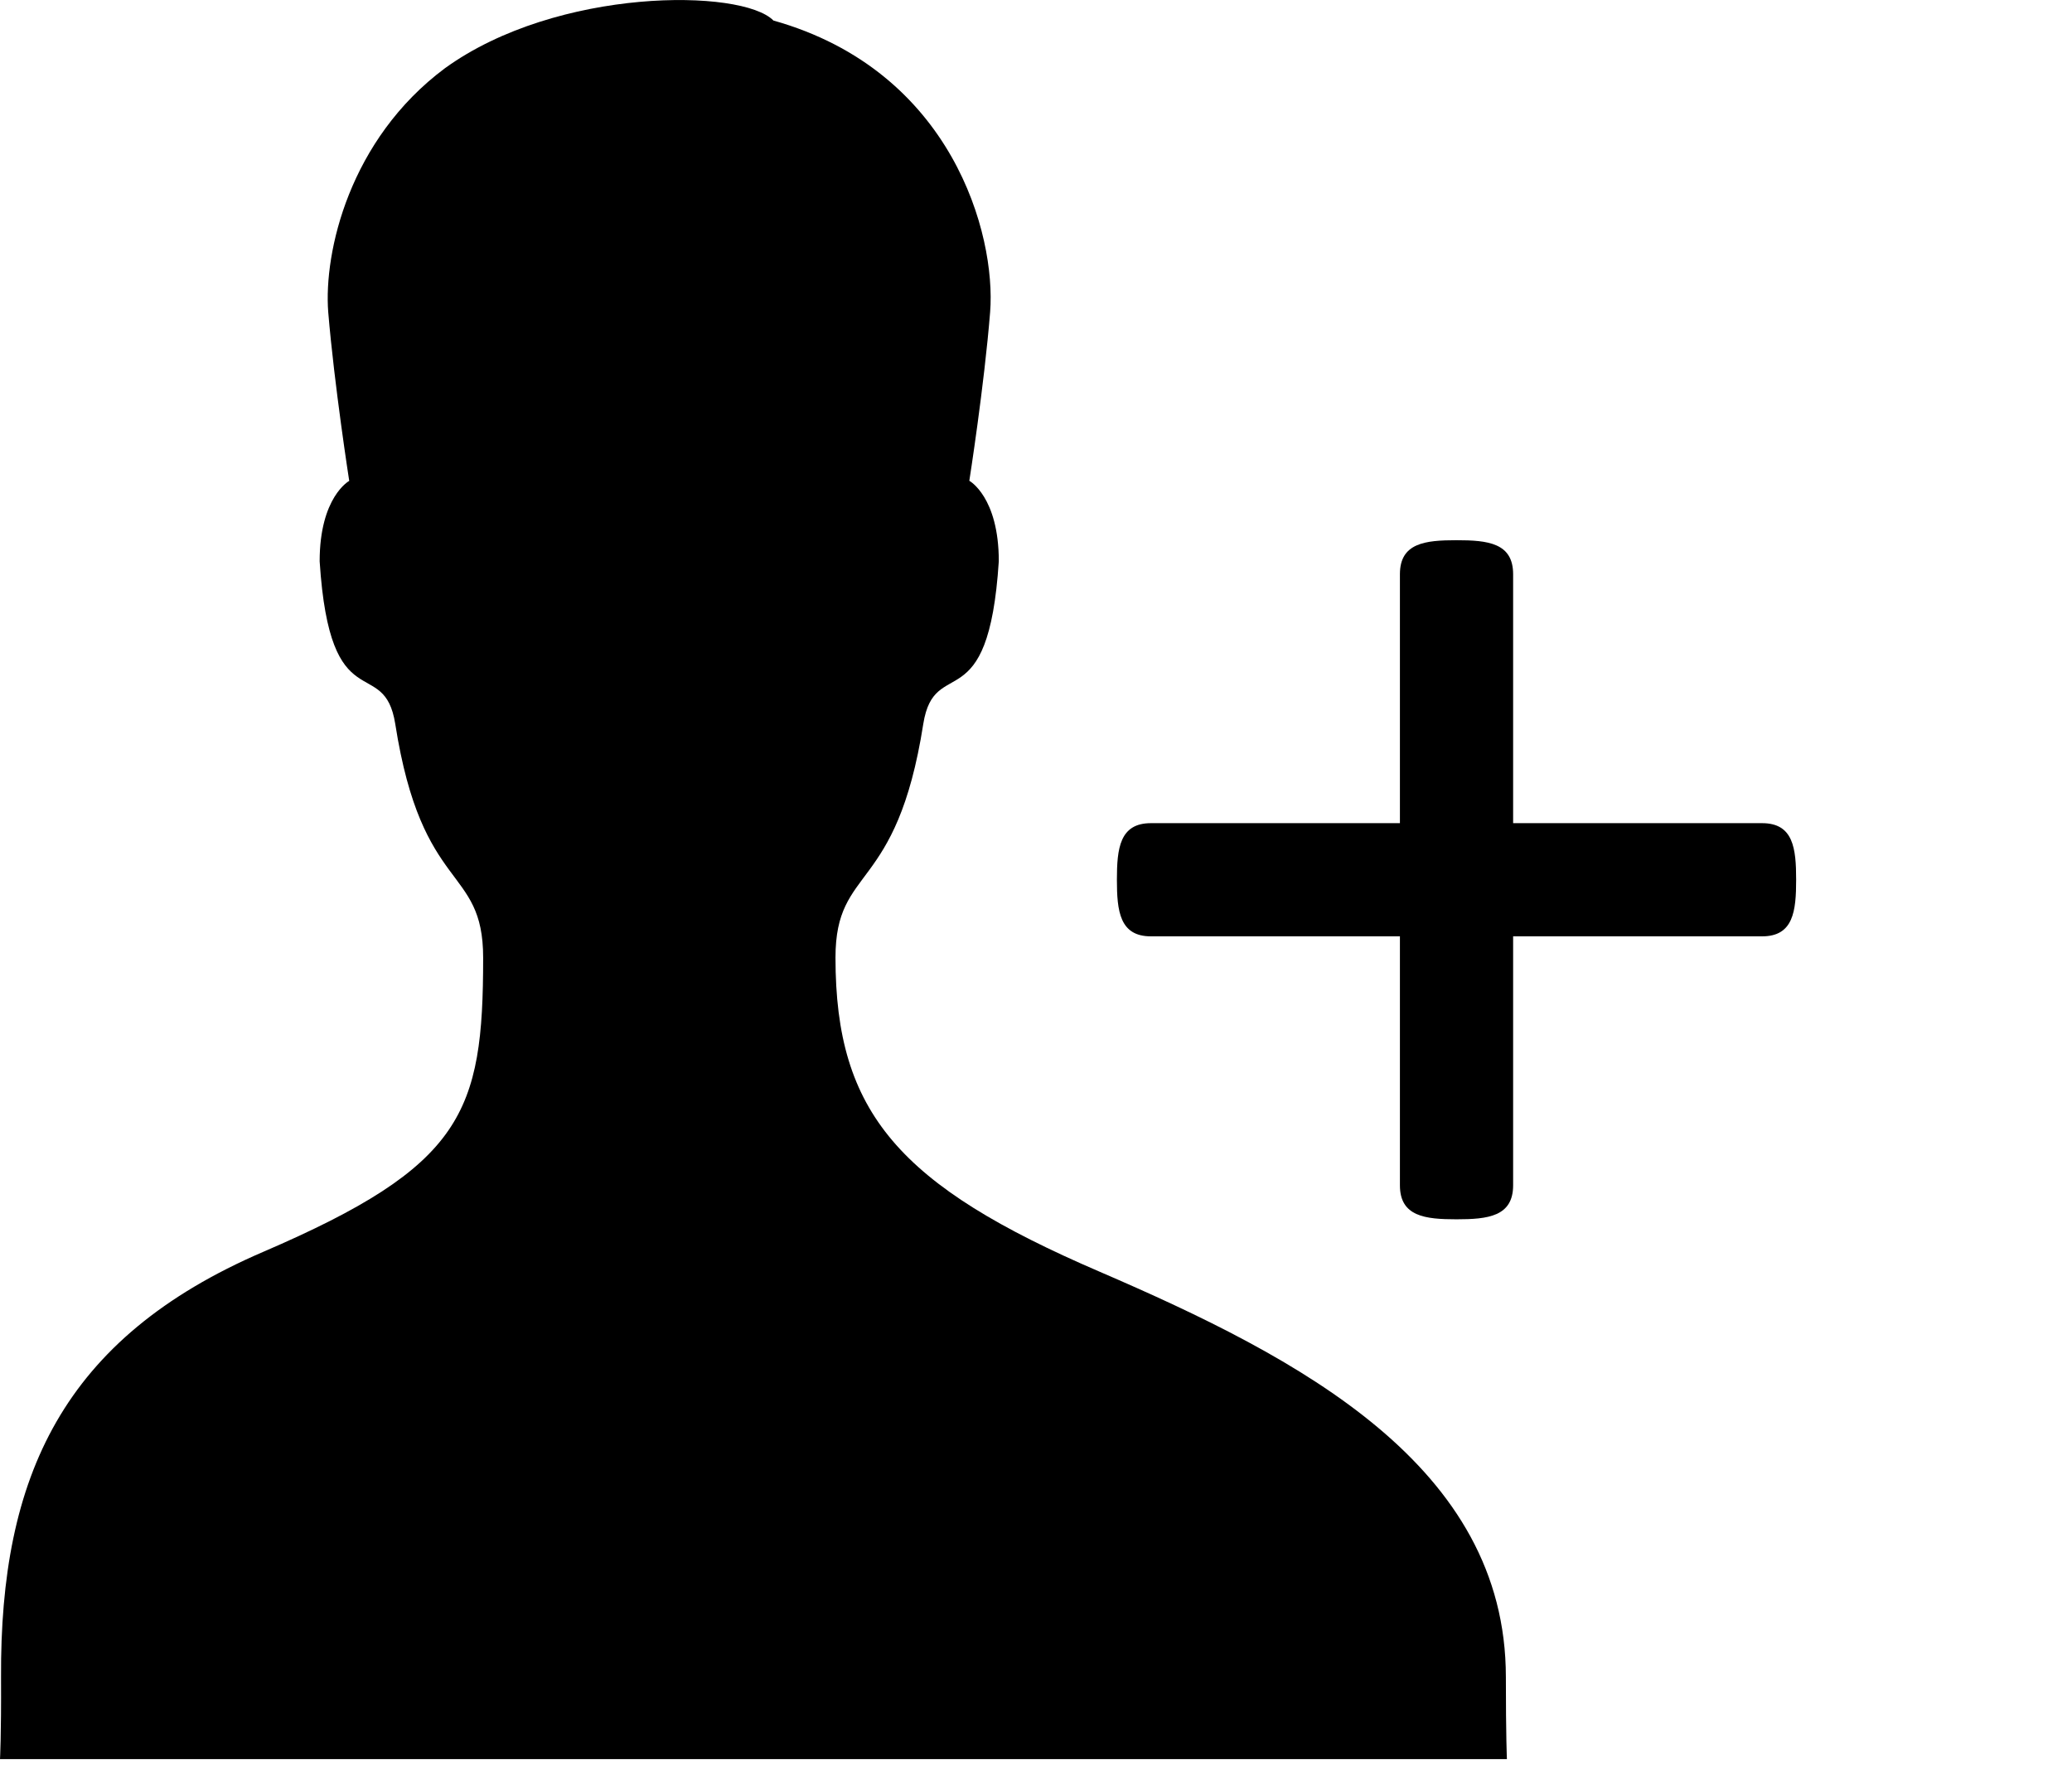
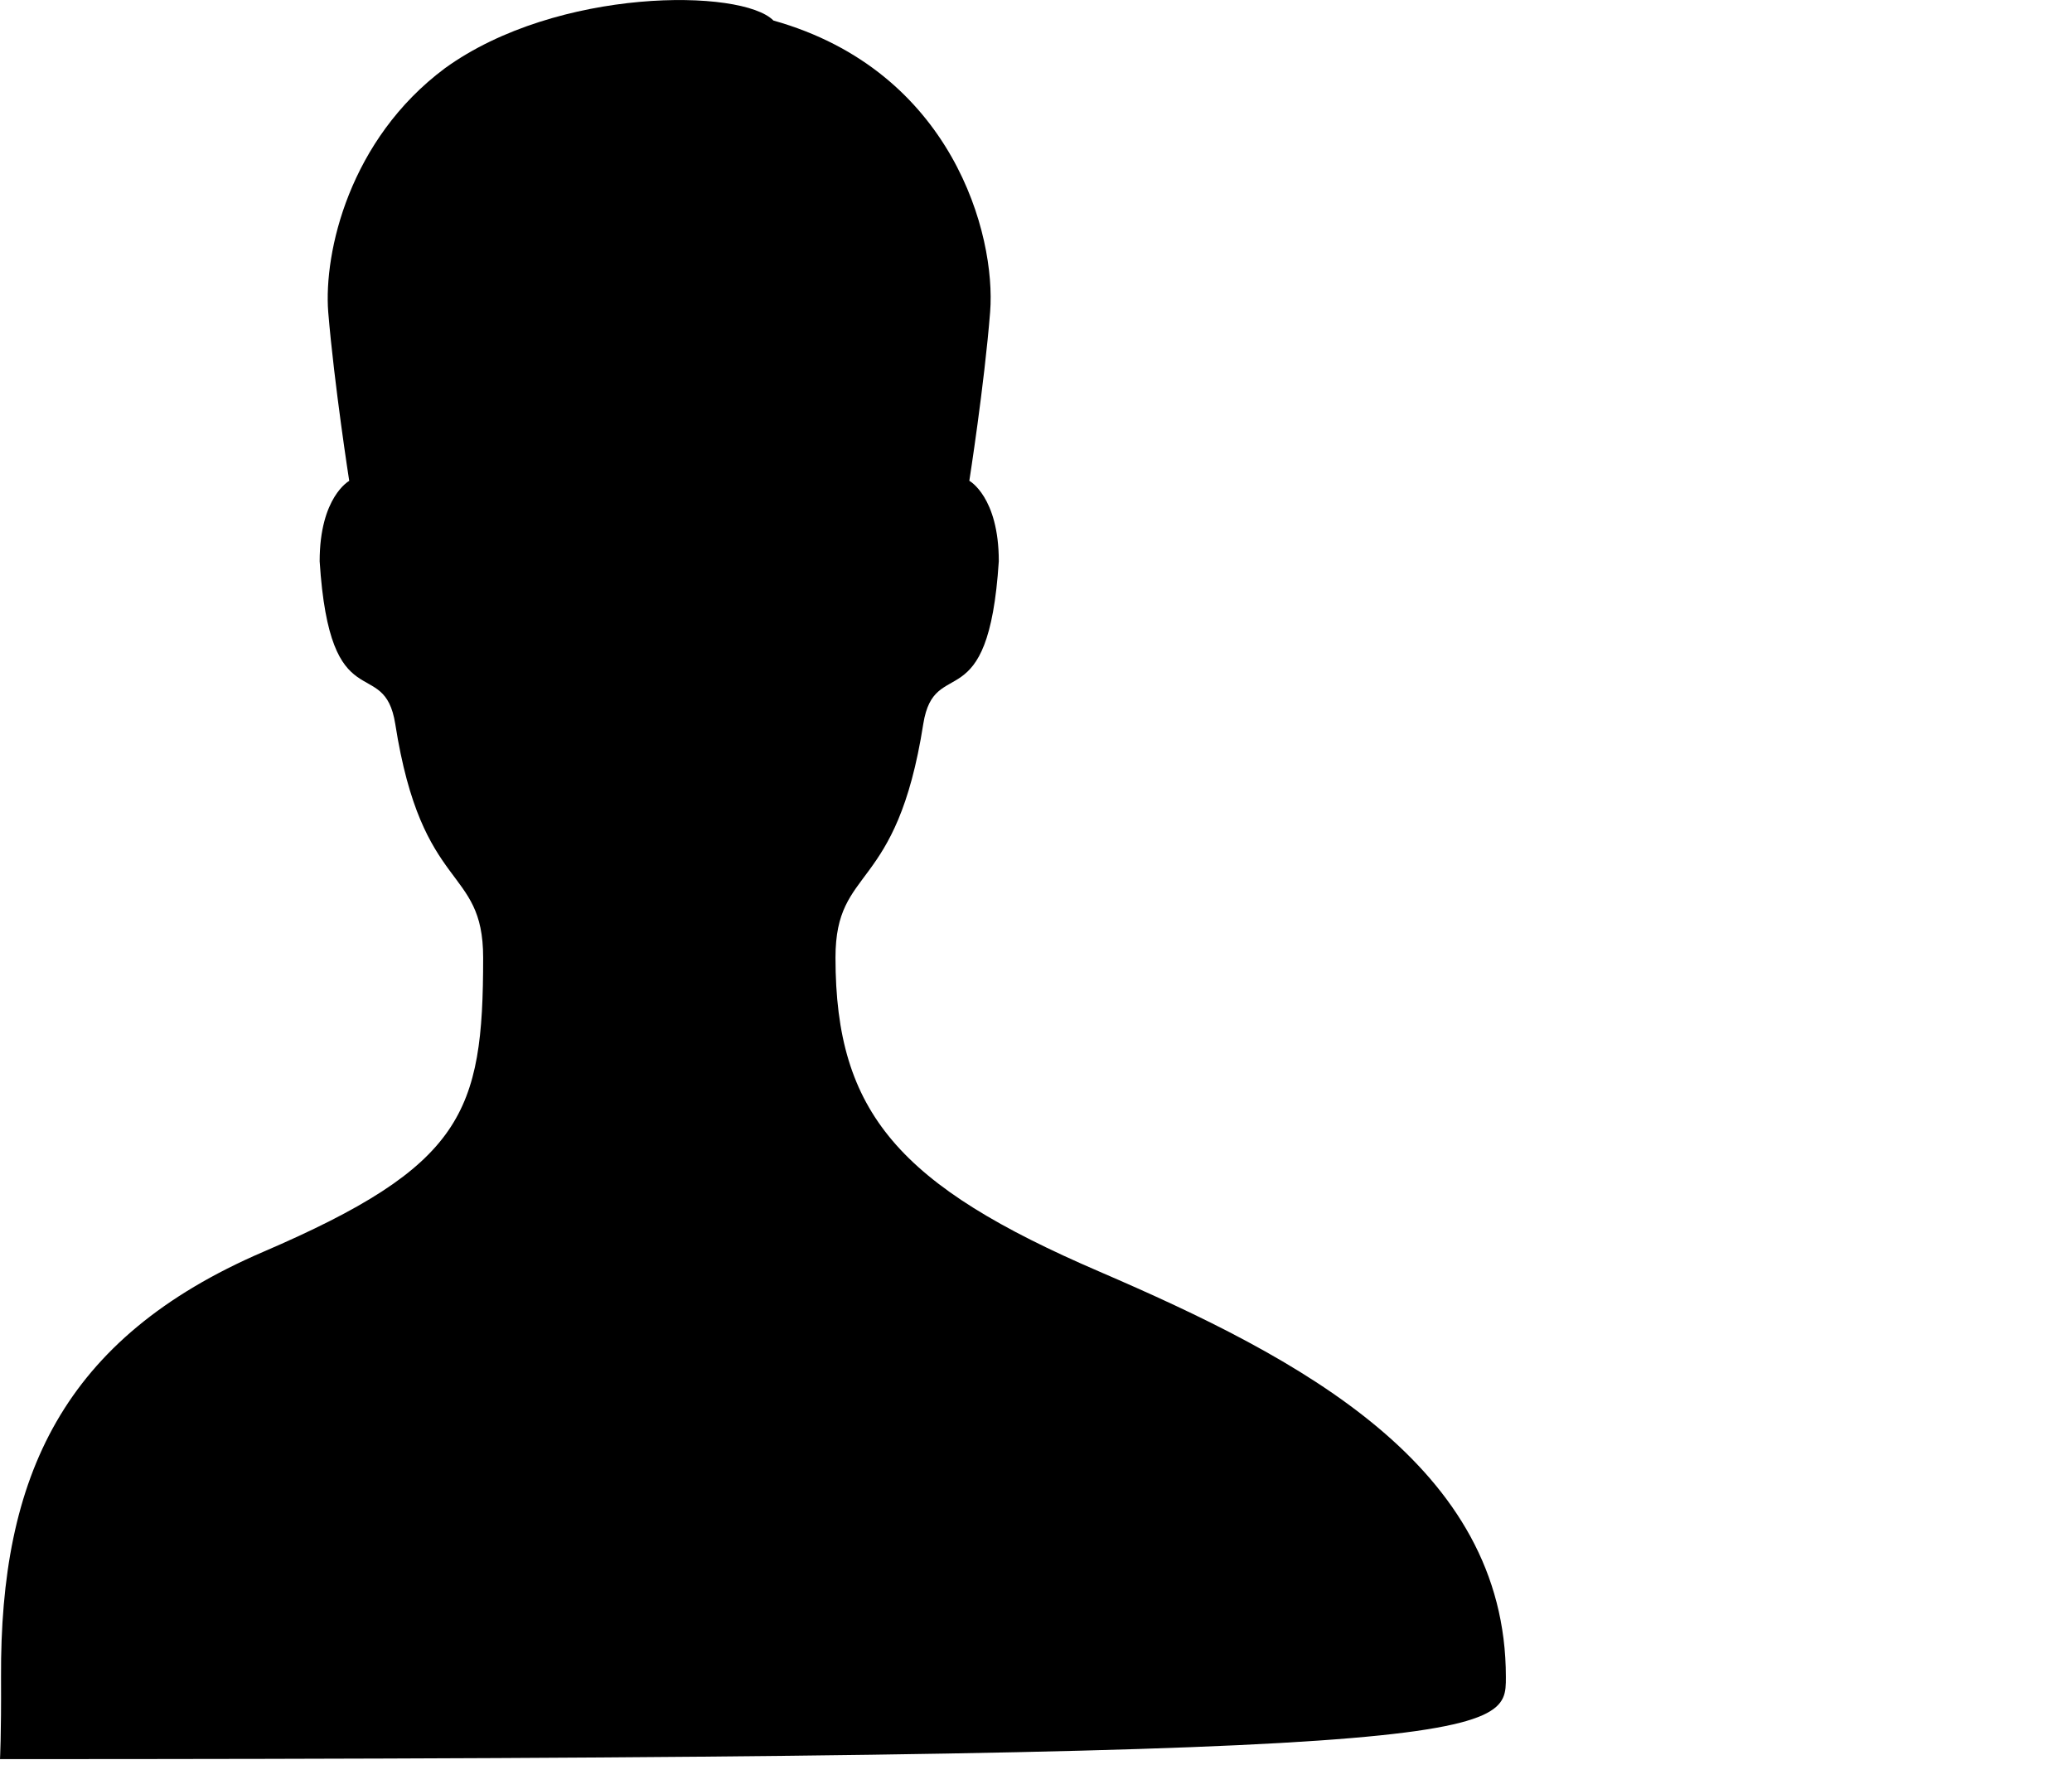
<svg xmlns="http://www.w3.org/2000/svg" width="100%" height="100%" viewBox="0 0 22 19" version="1.1" xml:space="preserve" style="fill-rule:evenodd;clip-rule:evenodd;stroke-linejoin:round;stroke-miterlimit:1.414;">
  <g transform="matrix(1,0,0,1,0,-1.318)">
-     <path d="M15.989,19.129C15.989,16.883 13.802,15.74 11.672,14.822C9.549,13.908 8.871,13.138 8.871,11.488C8.871,10.499 9.519,10.821 9.803,9.007C9.923,8.255 10.495,8.995 10.605,7.278C10.605,6.594 10.292,6.424 10.292,6.424C10.292,6.424 10.451,5.411 10.513,4.631C10.577,3.814 10.115,2.071 8.212,1.536C7.88,1.195 5.918,1.18 4.725,2.042C3.71,2.798 3.436,3.995 3.485,4.632C3.55,5.412 3.708,6.425 3.708,6.425C3.708,6.425 3.394,6.595 3.394,7.279C3.504,8.997 4.078,8.256 4.197,9.008C4.481,10.822 5.13,10.5 5.13,11.489C5.13,13.139 4.918,13.699 2.794,14.613C0.663,15.53 0,17 0.011,19.129C0.014,19.766 0,20 0,20L16,20C16,20 15.989,19.766 15.989,19.129Z" style="fill-rule:nonzero;" />
+     <path d="M15.989,19.129C15.989,16.883 13.802,15.74 11.672,14.822C9.549,13.908 8.871,13.138 8.871,11.488C8.871,10.499 9.519,10.821 9.803,9.007C9.923,8.255 10.495,8.995 10.605,7.278C10.605,6.594 10.292,6.424 10.292,6.424C10.292,6.424 10.451,5.411 10.513,4.631C10.577,3.814 10.115,2.071 8.212,1.536C7.88,1.195 5.918,1.18 4.725,2.042C3.71,2.798 3.436,3.995 3.485,4.632C3.55,5.412 3.708,6.425 3.708,6.425C3.708,6.425 3.394,6.595 3.394,7.279C3.504,8.997 4.078,8.256 4.197,9.008C4.481,10.822 5.13,10.5 5.13,11.489C5.13,13.139 4.918,13.699 2.794,14.613C0.663,15.53 0,17 0.011,19.129C0.014,19.766 0,20 0,20C16,20 15.989,19.766 15.989,19.129Z" style="fill-rule:nonzero;" />
  </g>
  <g transform="matrix(0.601,0,0,0.601,9.455,3.333)">
-     <path d="M16,10C16,10.553 15.952,11 15.399,11L11,11L11,15.399C11,15.951 10.553,16 10,16C9.447,16 9,15.951 9,15.399L9,11L4.601,11C4.049,11 4,10.553 4,10C4,9.447 4.049,9 4.601,9L9,9L9,4.601C9,4.048 9.447,4 10,4C10.553,4 11,4.048 11,4.601L11,9L15.399,9C15.952,9 16,9.447 16,10Z" style="fill-rule:nonzero;" />
-   </g>
+     </g>
</svg>